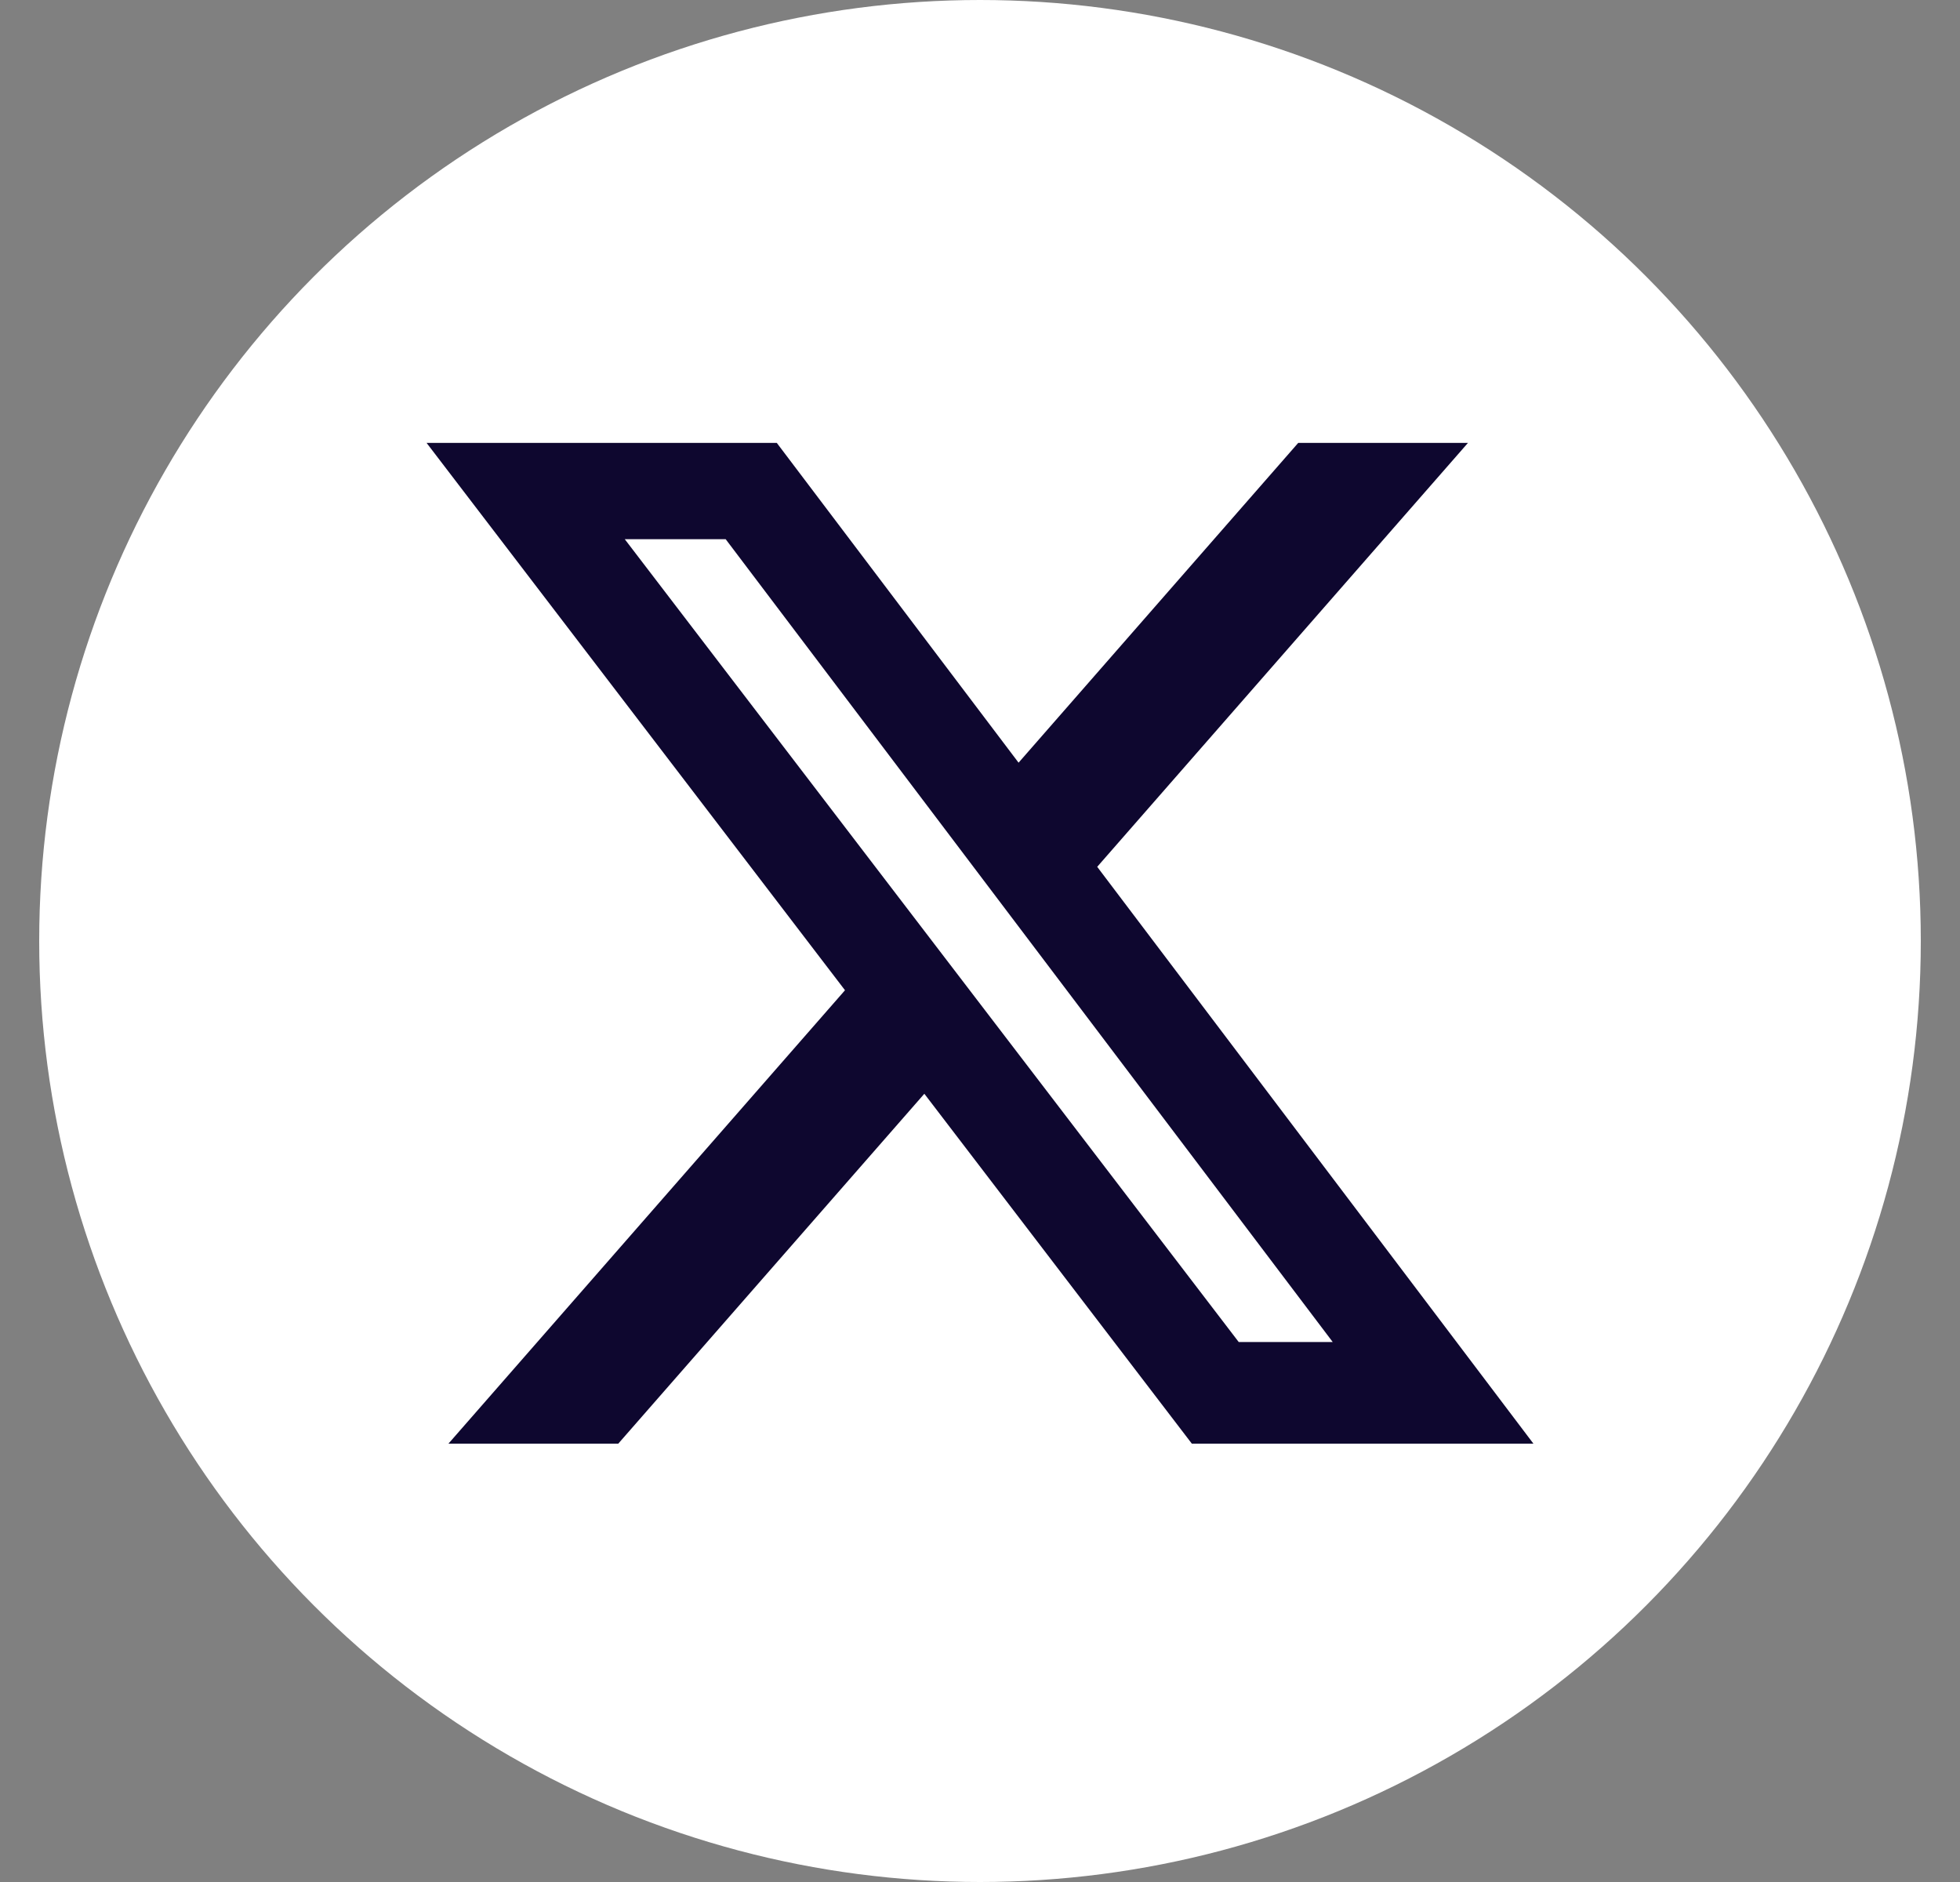
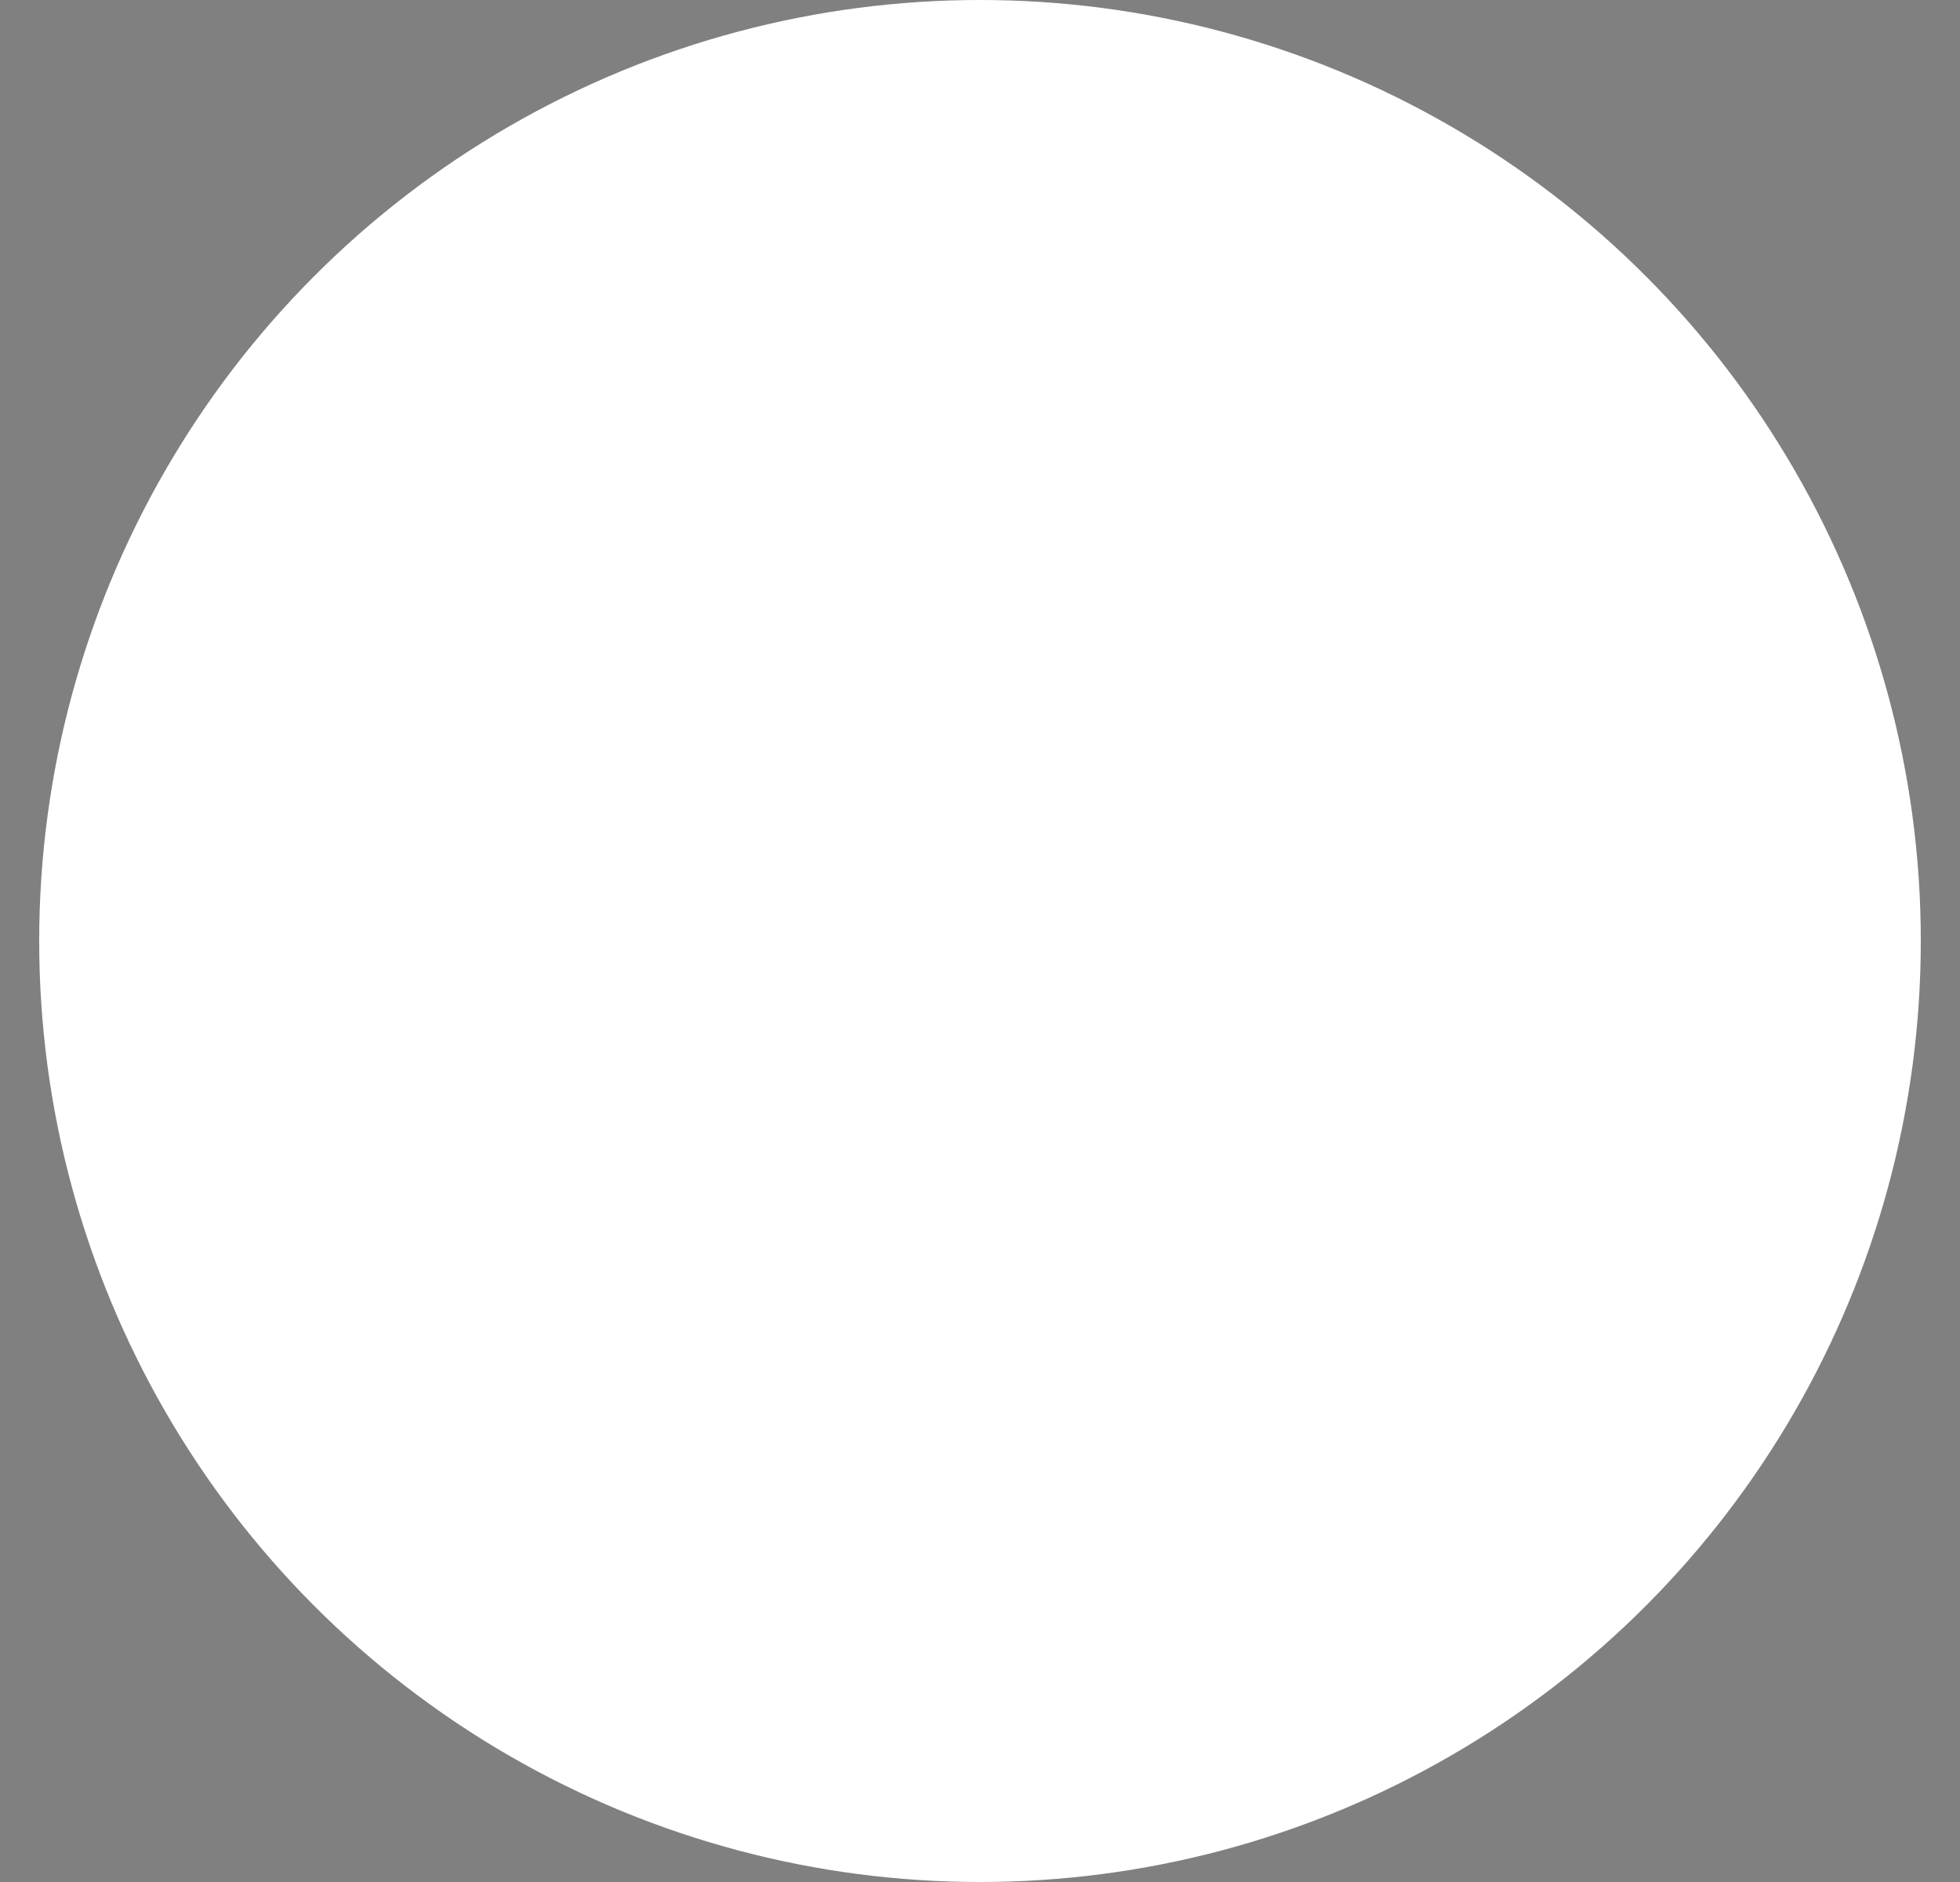
<svg xmlns="http://www.w3.org/2000/svg" width="25" height="24" viewBox="0 0 25 24" fill="none">
  <rect x="0" y="0" width="25" height="24" fill="#808080" stroke="none" />
  <circle cx="12.5" cy="12" r="12" fill="white" />
-   <path d="M16.559 5.648H18.724L13.995 11.054L19.559 18.41H15.202L11.79 13.948L7.886 18.41H5.72L10.778 12.628L5.441 5.648H9.908L12.992 9.726L16.559 5.648ZM15.8 17.114H16.999L9.256 6.876H7.969L15.8 17.114Z" fill="#0E072F" />
</svg>